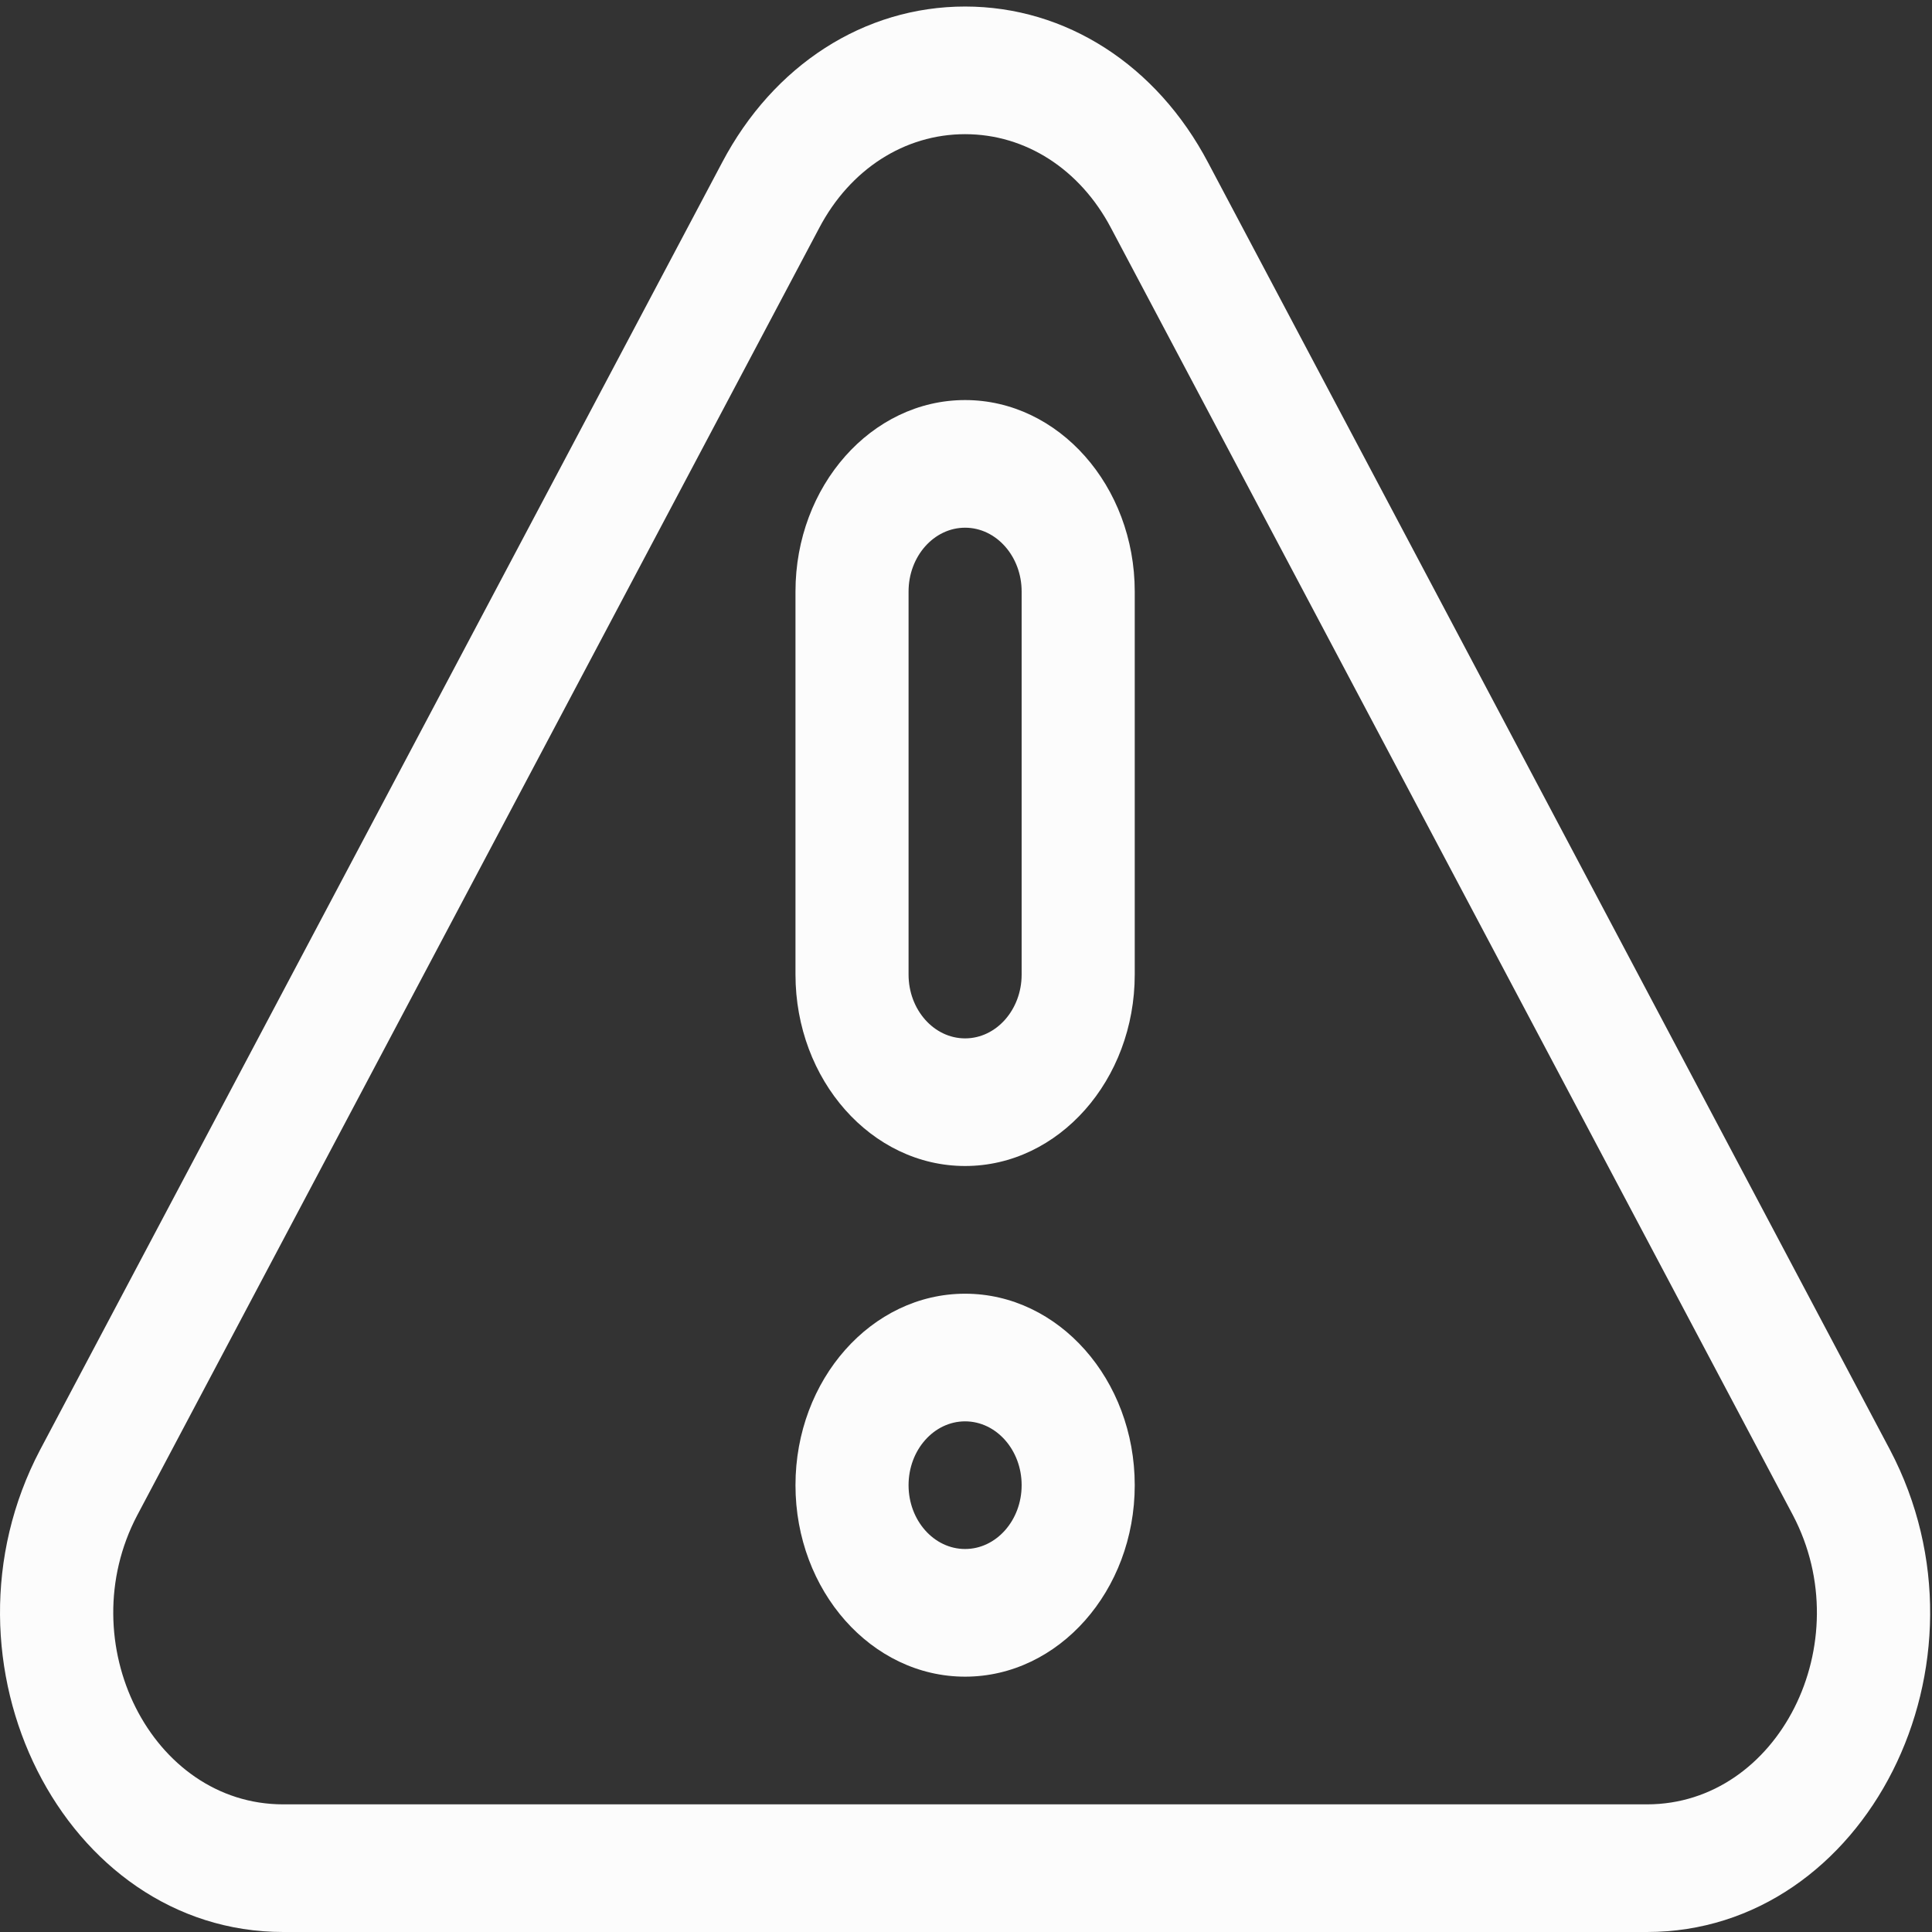
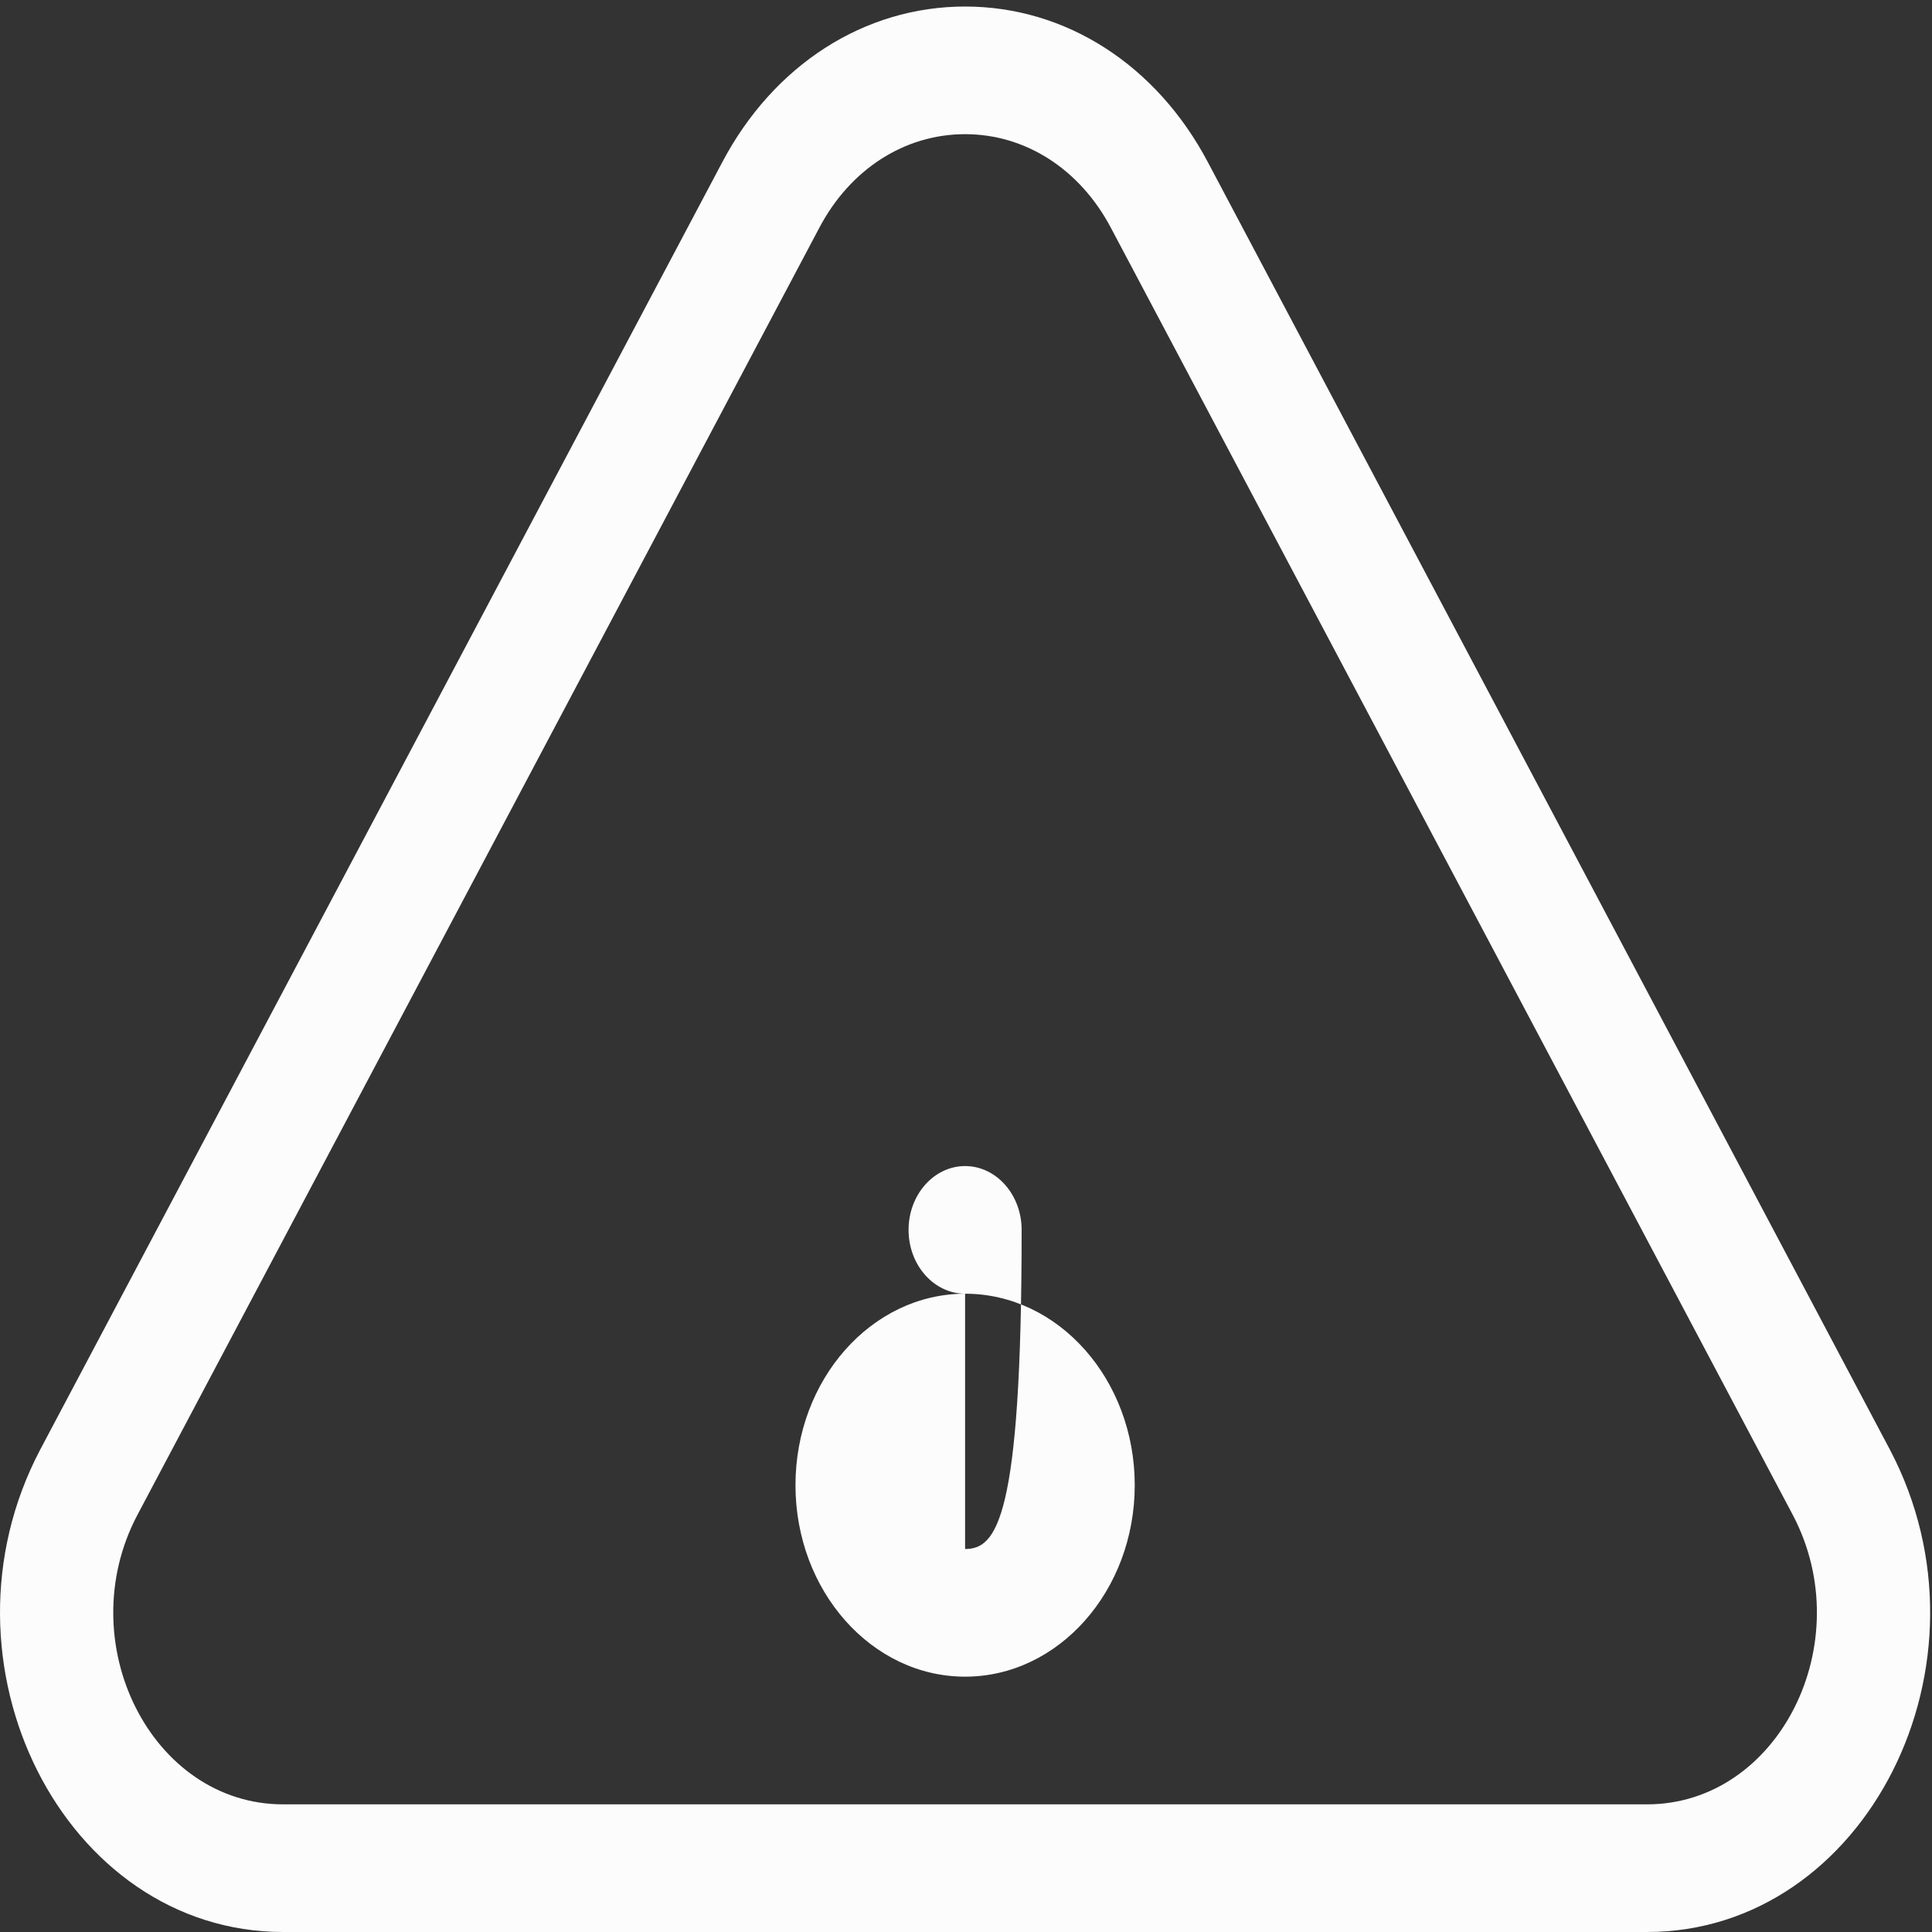
<svg xmlns="http://www.w3.org/2000/svg" version="1.1" id="Layer_1" x="0px" y="0px" width="100px" height="100px" viewBox="0 0 100 100" enable-background="new 0 0 100 100" xml:space="preserve">
  <rect x="0" y="0" width="100" height="100" fill="#333333" stroke="none" />
  <g>
    <g>
      <g>
        <path fill="#FCFCFC" d="M97.824,75.039L62.534,8.423c-2.663-5.061-7.365-8.085-12.582-8.085c-5.215,0-9.918,3.024-12.577,8.076     l-35.3,66.631C-3.717,86.061,3.302,100,14.657,100h70.592C96.587,100,103.633,86.078,97.824,75.039z M85.248,93.393H14.657     c-6.821,0-11.019-8.376-7.554-14.963l35.301-66.633c1.598-3.038,4.42-4.852,7.549-4.852c3.13,0,5.951,1.814,7.554,4.86     l35.291,66.614C96.273,85.028,92.061,93.393,85.248,93.393z" />
      </g>
    </g>
    <g>
      <g>
-         <path fill="#FCFCFC" d="M49.953,66.962c-4.841,0-8.779,4.444-8.779,9.911c0,5.466,3.938,9.911,8.779,9.911     c4.84,0,8.781-4.445,8.781-9.911C58.733,71.406,54.793,66.962,49.953,66.962z M49.953,80.176c-1.613,0-2.926-1.481-2.926-3.303     c0-1.822,1.313-3.304,2.926-3.304c1.613,0,2.927,1.481,2.927,3.304C52.88,78.694,51.565,80.176,49.953,80.176z" />
+         <path fill="#FCFCFC" d="M49.953,66.962c-4.841,0-8.779,4.444-8.779,9.911c0,5.466,3.938,9.911,8.779,9.911     c4.84,0,8.781-4.445,8.781-9.911C58.733,71.406,54.793,66.962,49.953,66.962z c-1.613,0-2.926-1.481-2.926-3.303     c0-1.822,1.313-3.304,2.926-3.304c1.613,0,2.927,1.481,2.927,3.304C52.88,78.694,51.565,80.176,49.953,80.176z" />
      </g>
    </g>
    <g>
      <g>
-         <path fill="#FCFCFC" d="M49.953,20.707c-4.841,0-8.779,4.446-8.779,9.911V50.44c0,5.468,3.938,9.912,8.779,9.912     c4.84,0,8.781-4.444,8.781-9.912V30.618C58.733,25.153,54.793,20.707,49.953,20.707z M52.88,50.442     c0,1.821-1.313,3.304-2.927,3.304c-1.614,0-2.926-1.482-2.926-3.304V30.618c0-1.822,1.313-3.304,2.926-3.304     c1.613,0,2.927,1.482,2.927,3.304V50.442z" />
-       </g>
+         </g>
    </g>
  </g>
</svg>